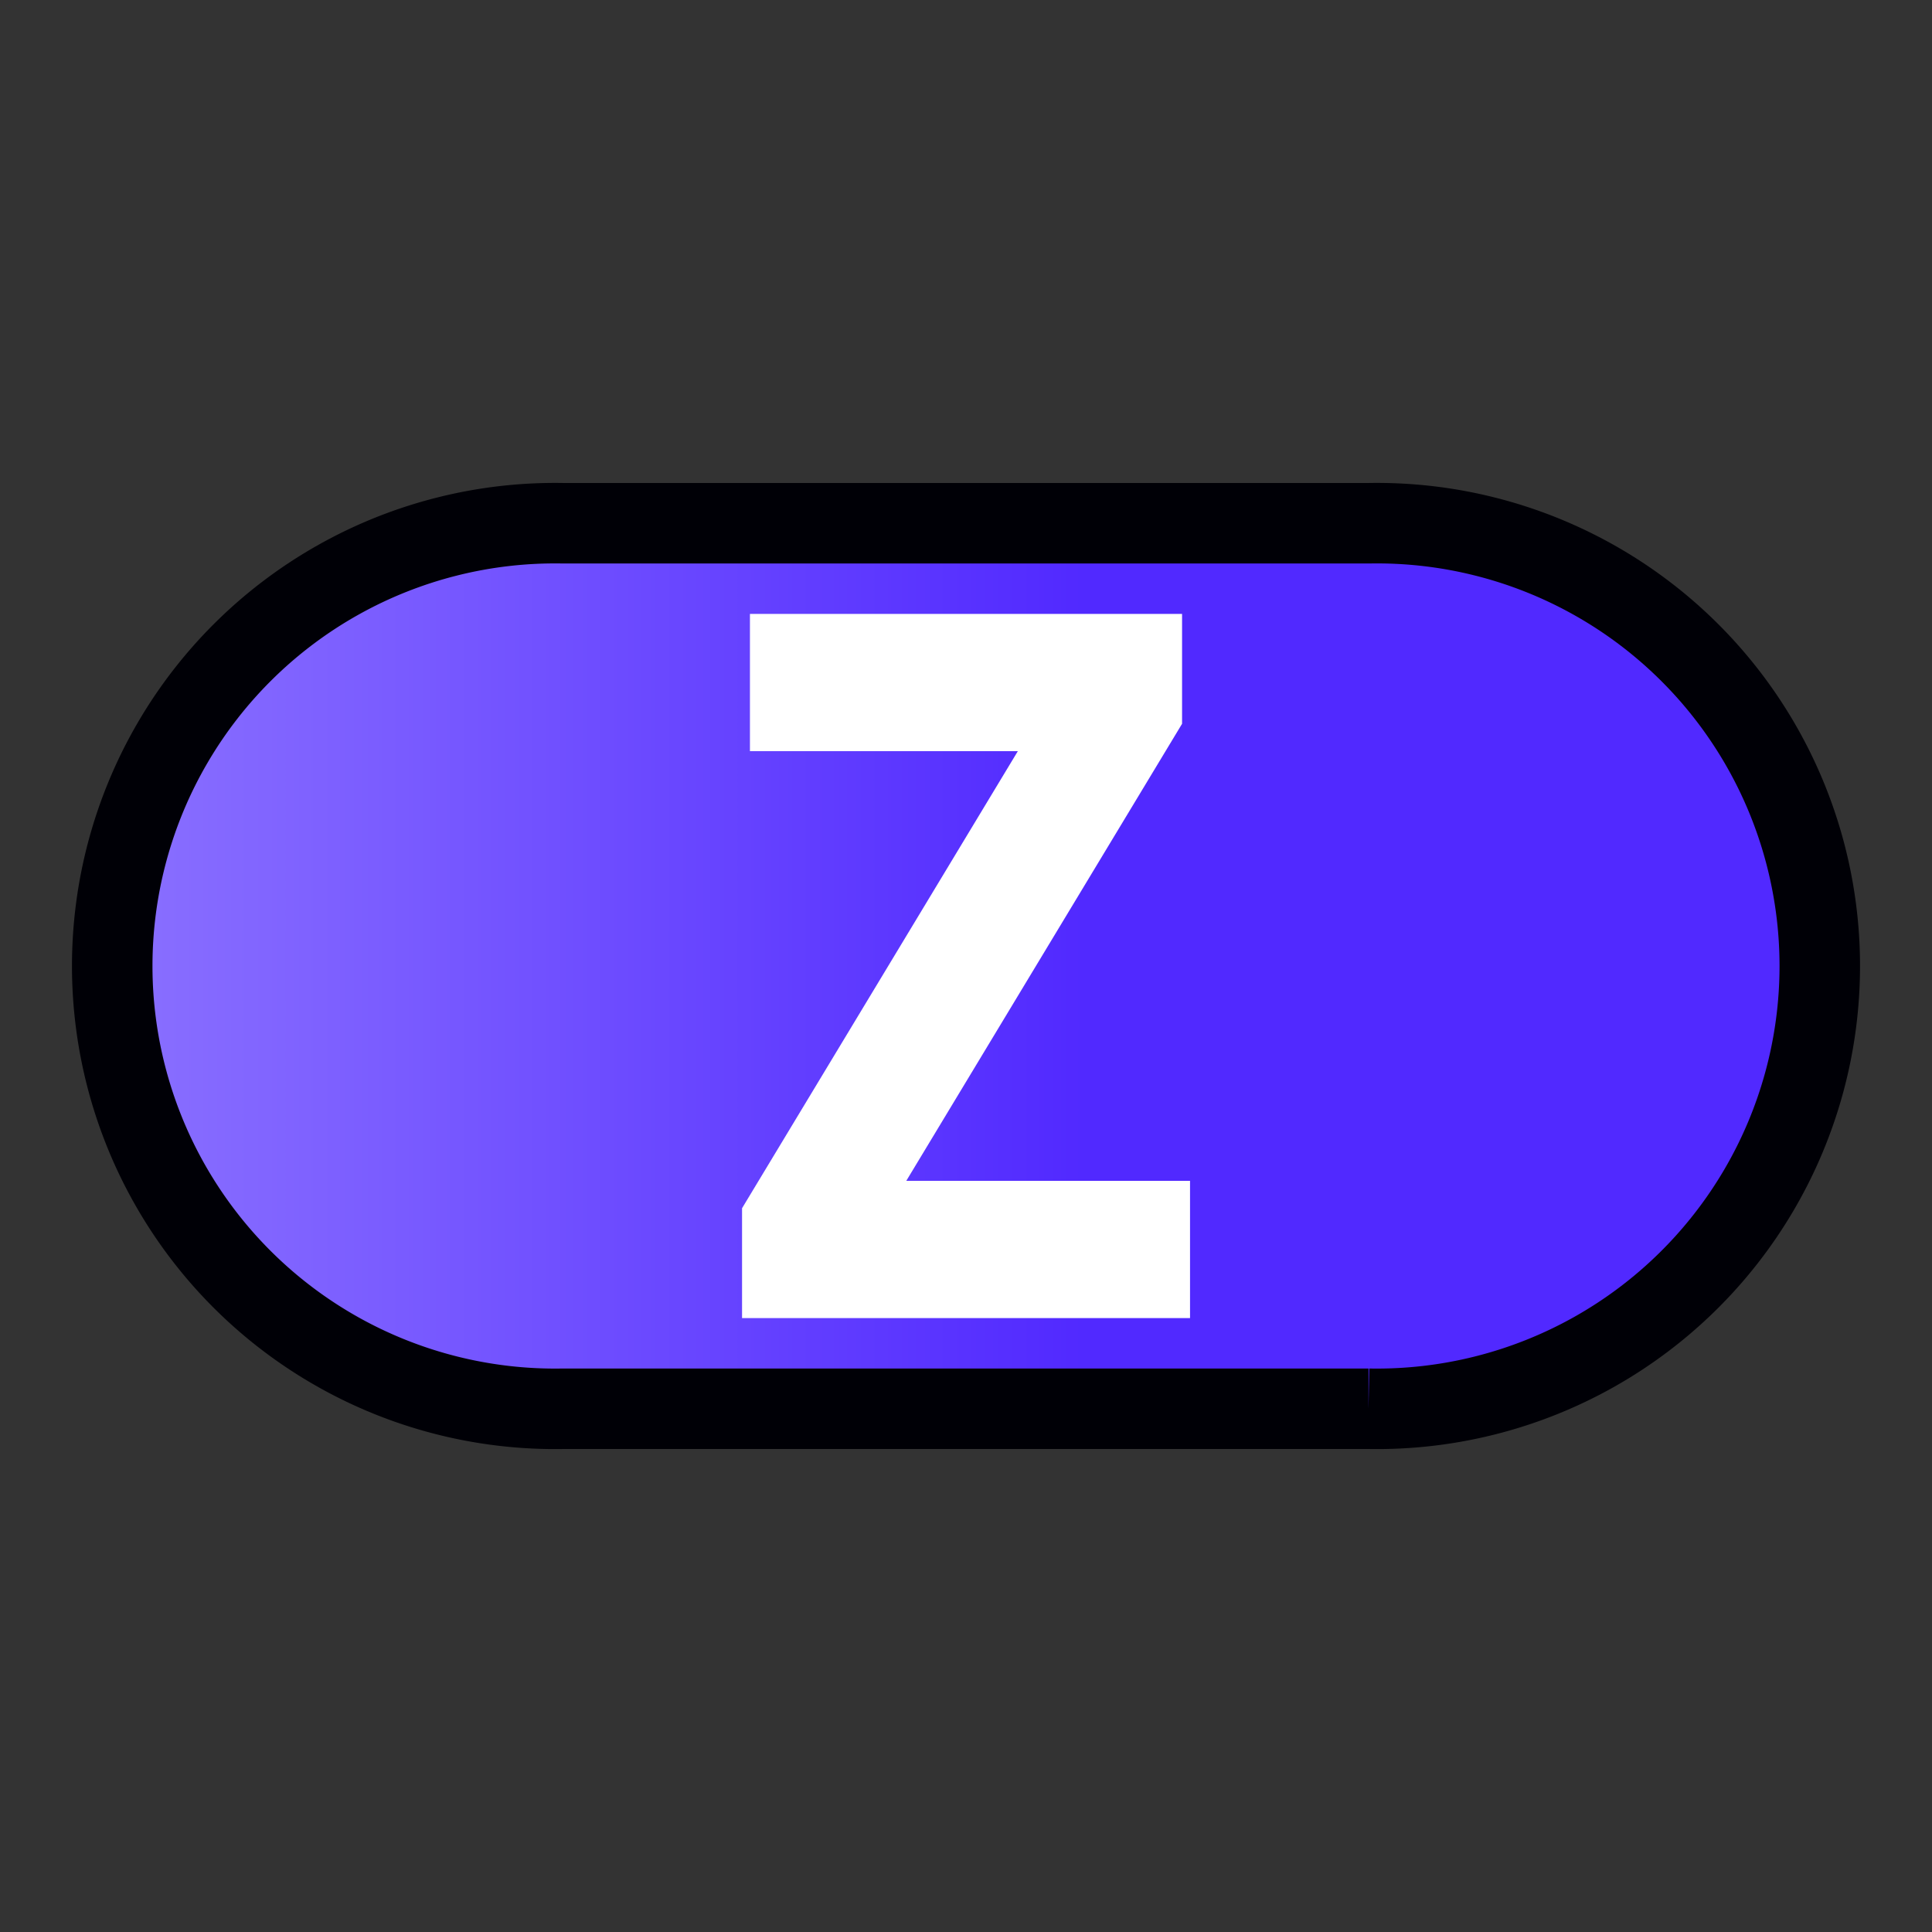
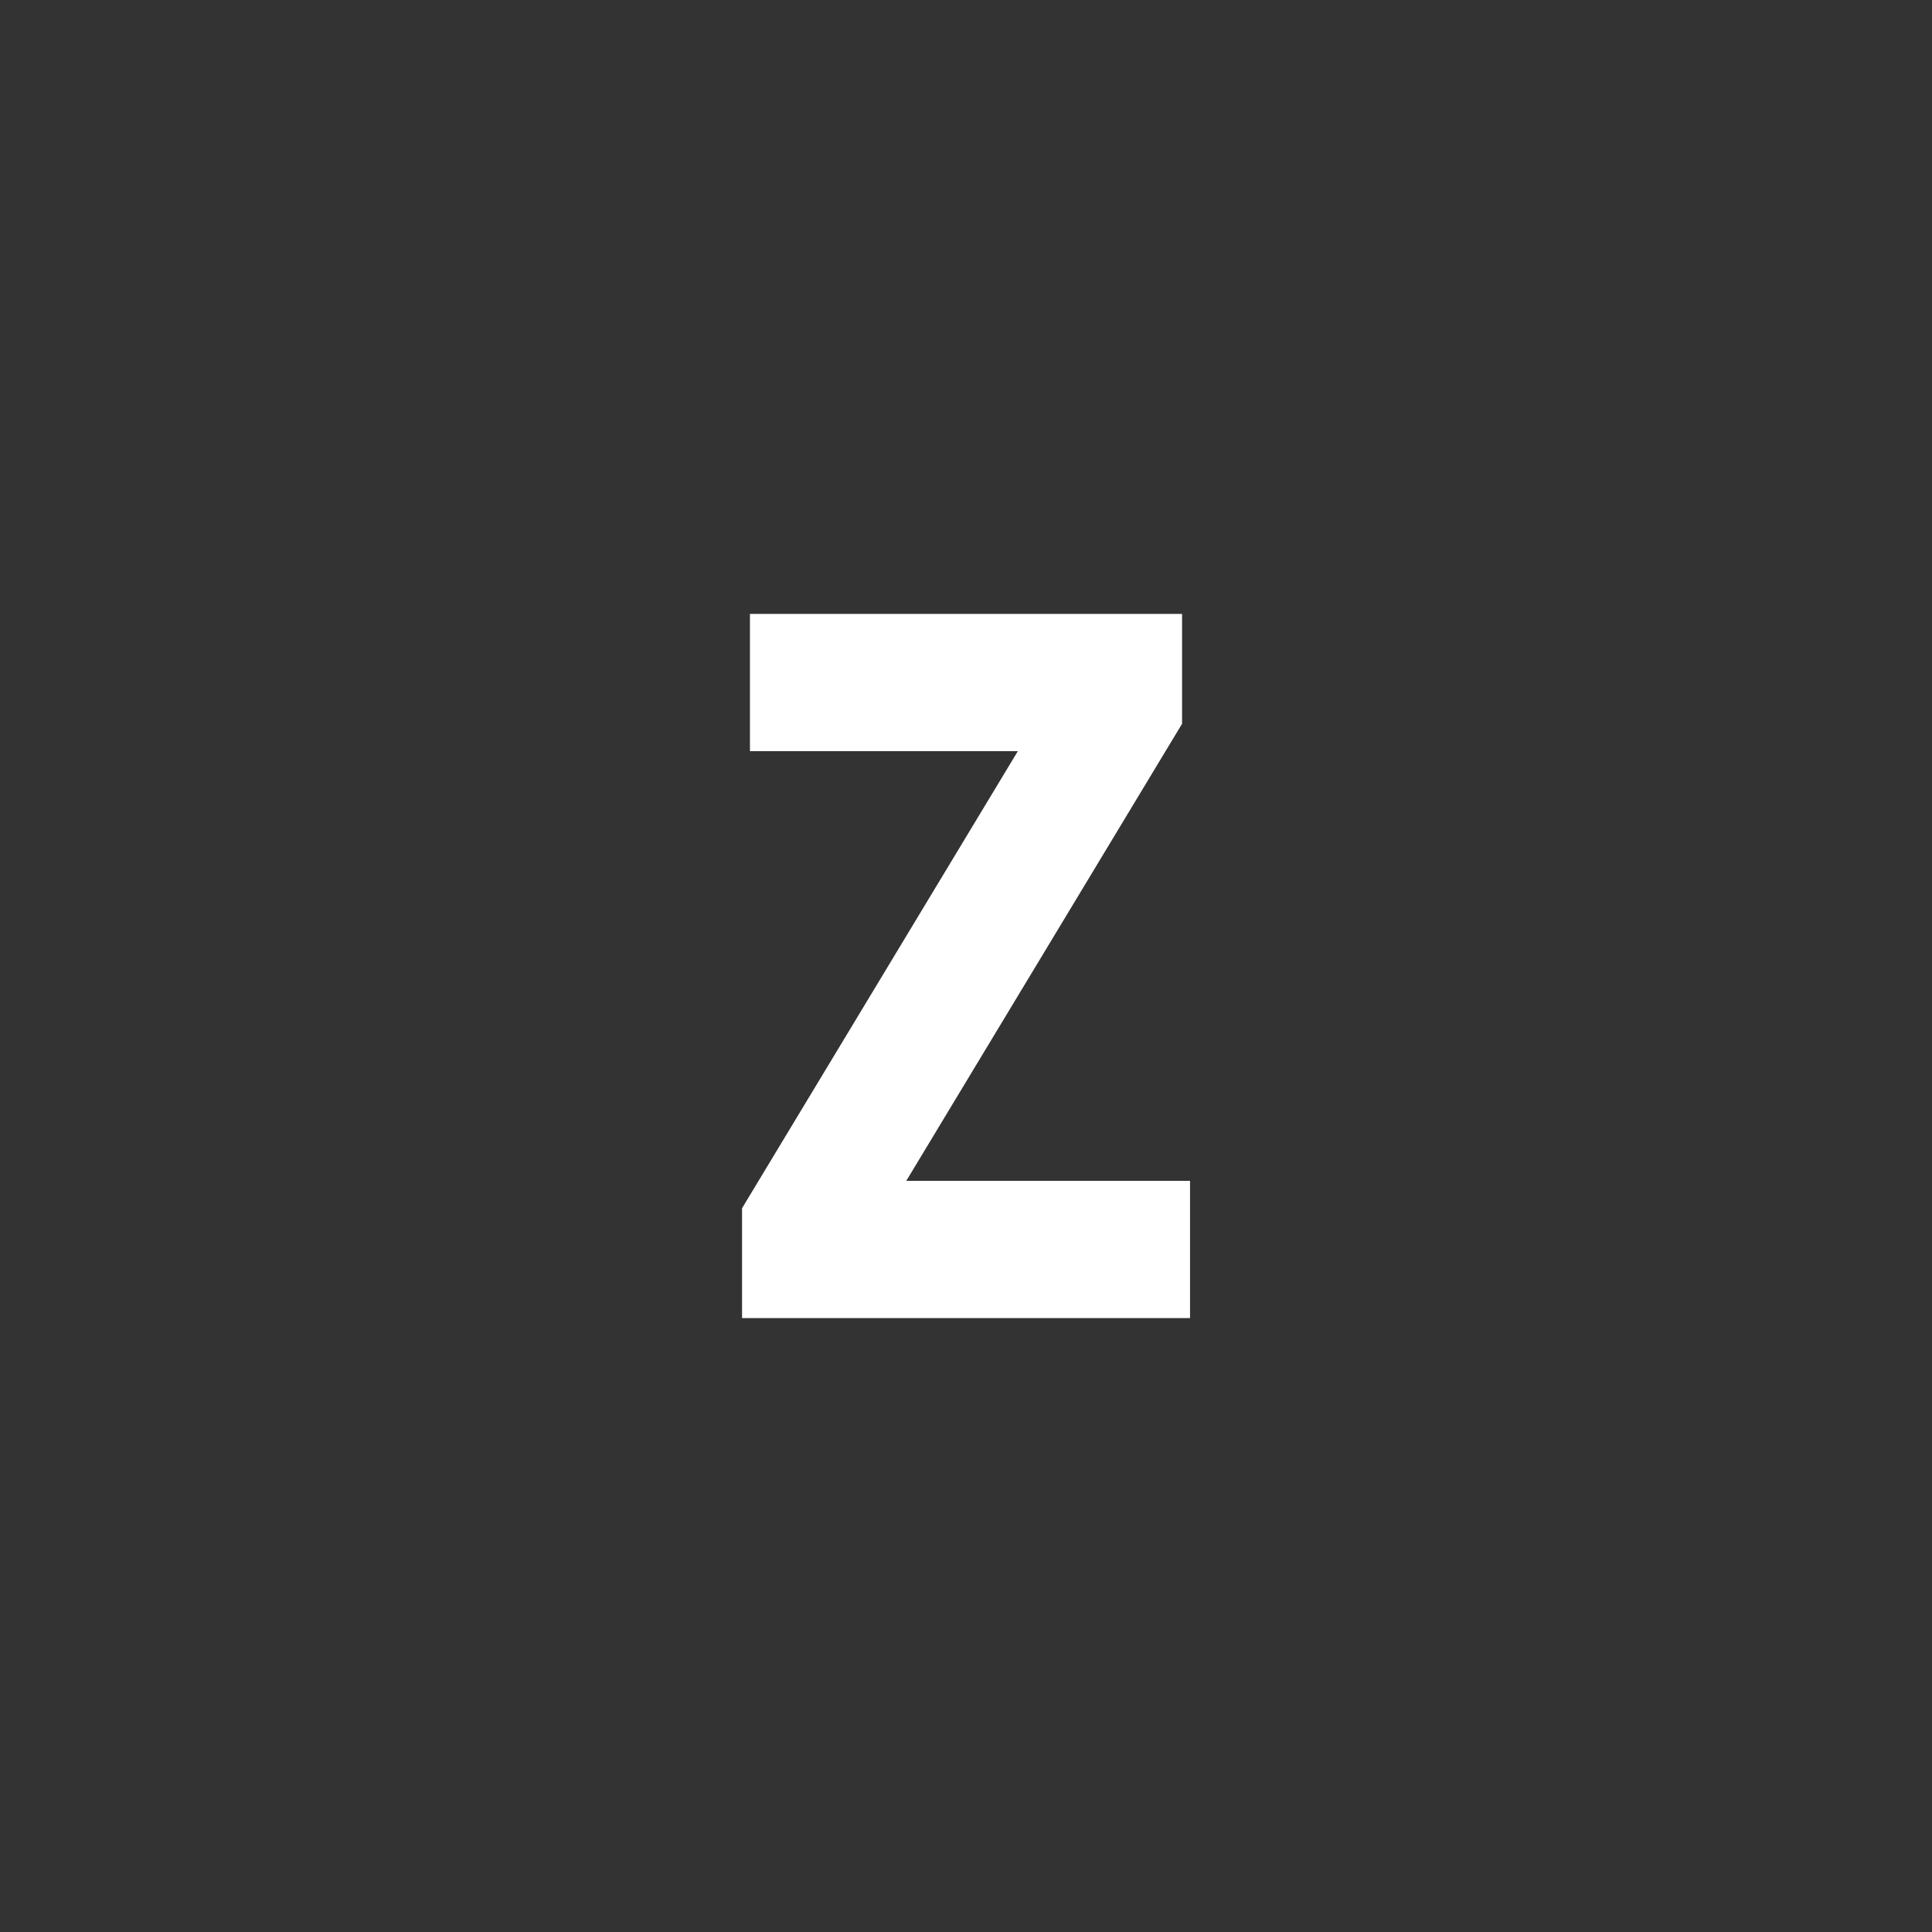
<svg xmlns="http://www.w3.org/2000/svg" height="24" viewBox="0 0 24 24" width="24">
  <rect x="0" y="0" width="24" height="24" fill="#333333" stroke="none" />
  <linearGradient id="a" gradientUnits="userSpaceOnUse" x1="1.422" x2="22.578" y1="12" y2="12">
    <stop offset="0" stop-color="#8a70ff" />
    <stop offset=".571" stop-color="#5129ff" />
    <stop offset="1" stop-color="#5129ff" />
  </linearGradient>
  <g>
-     <path d="m7 6.5a5.501 5.501 0 1 0 0 11h10a5.501 5.501 0 1 0 0-11z" fill="url(#a)" stroke="#000006" />
    <path d="m9.316 7.626h5.368v1.365l-3.426 5.678h3.525v1.705h-5.565v-1.365l3.426-5.678h-3.328z" fill="#fff" />
  </g>
</svg>